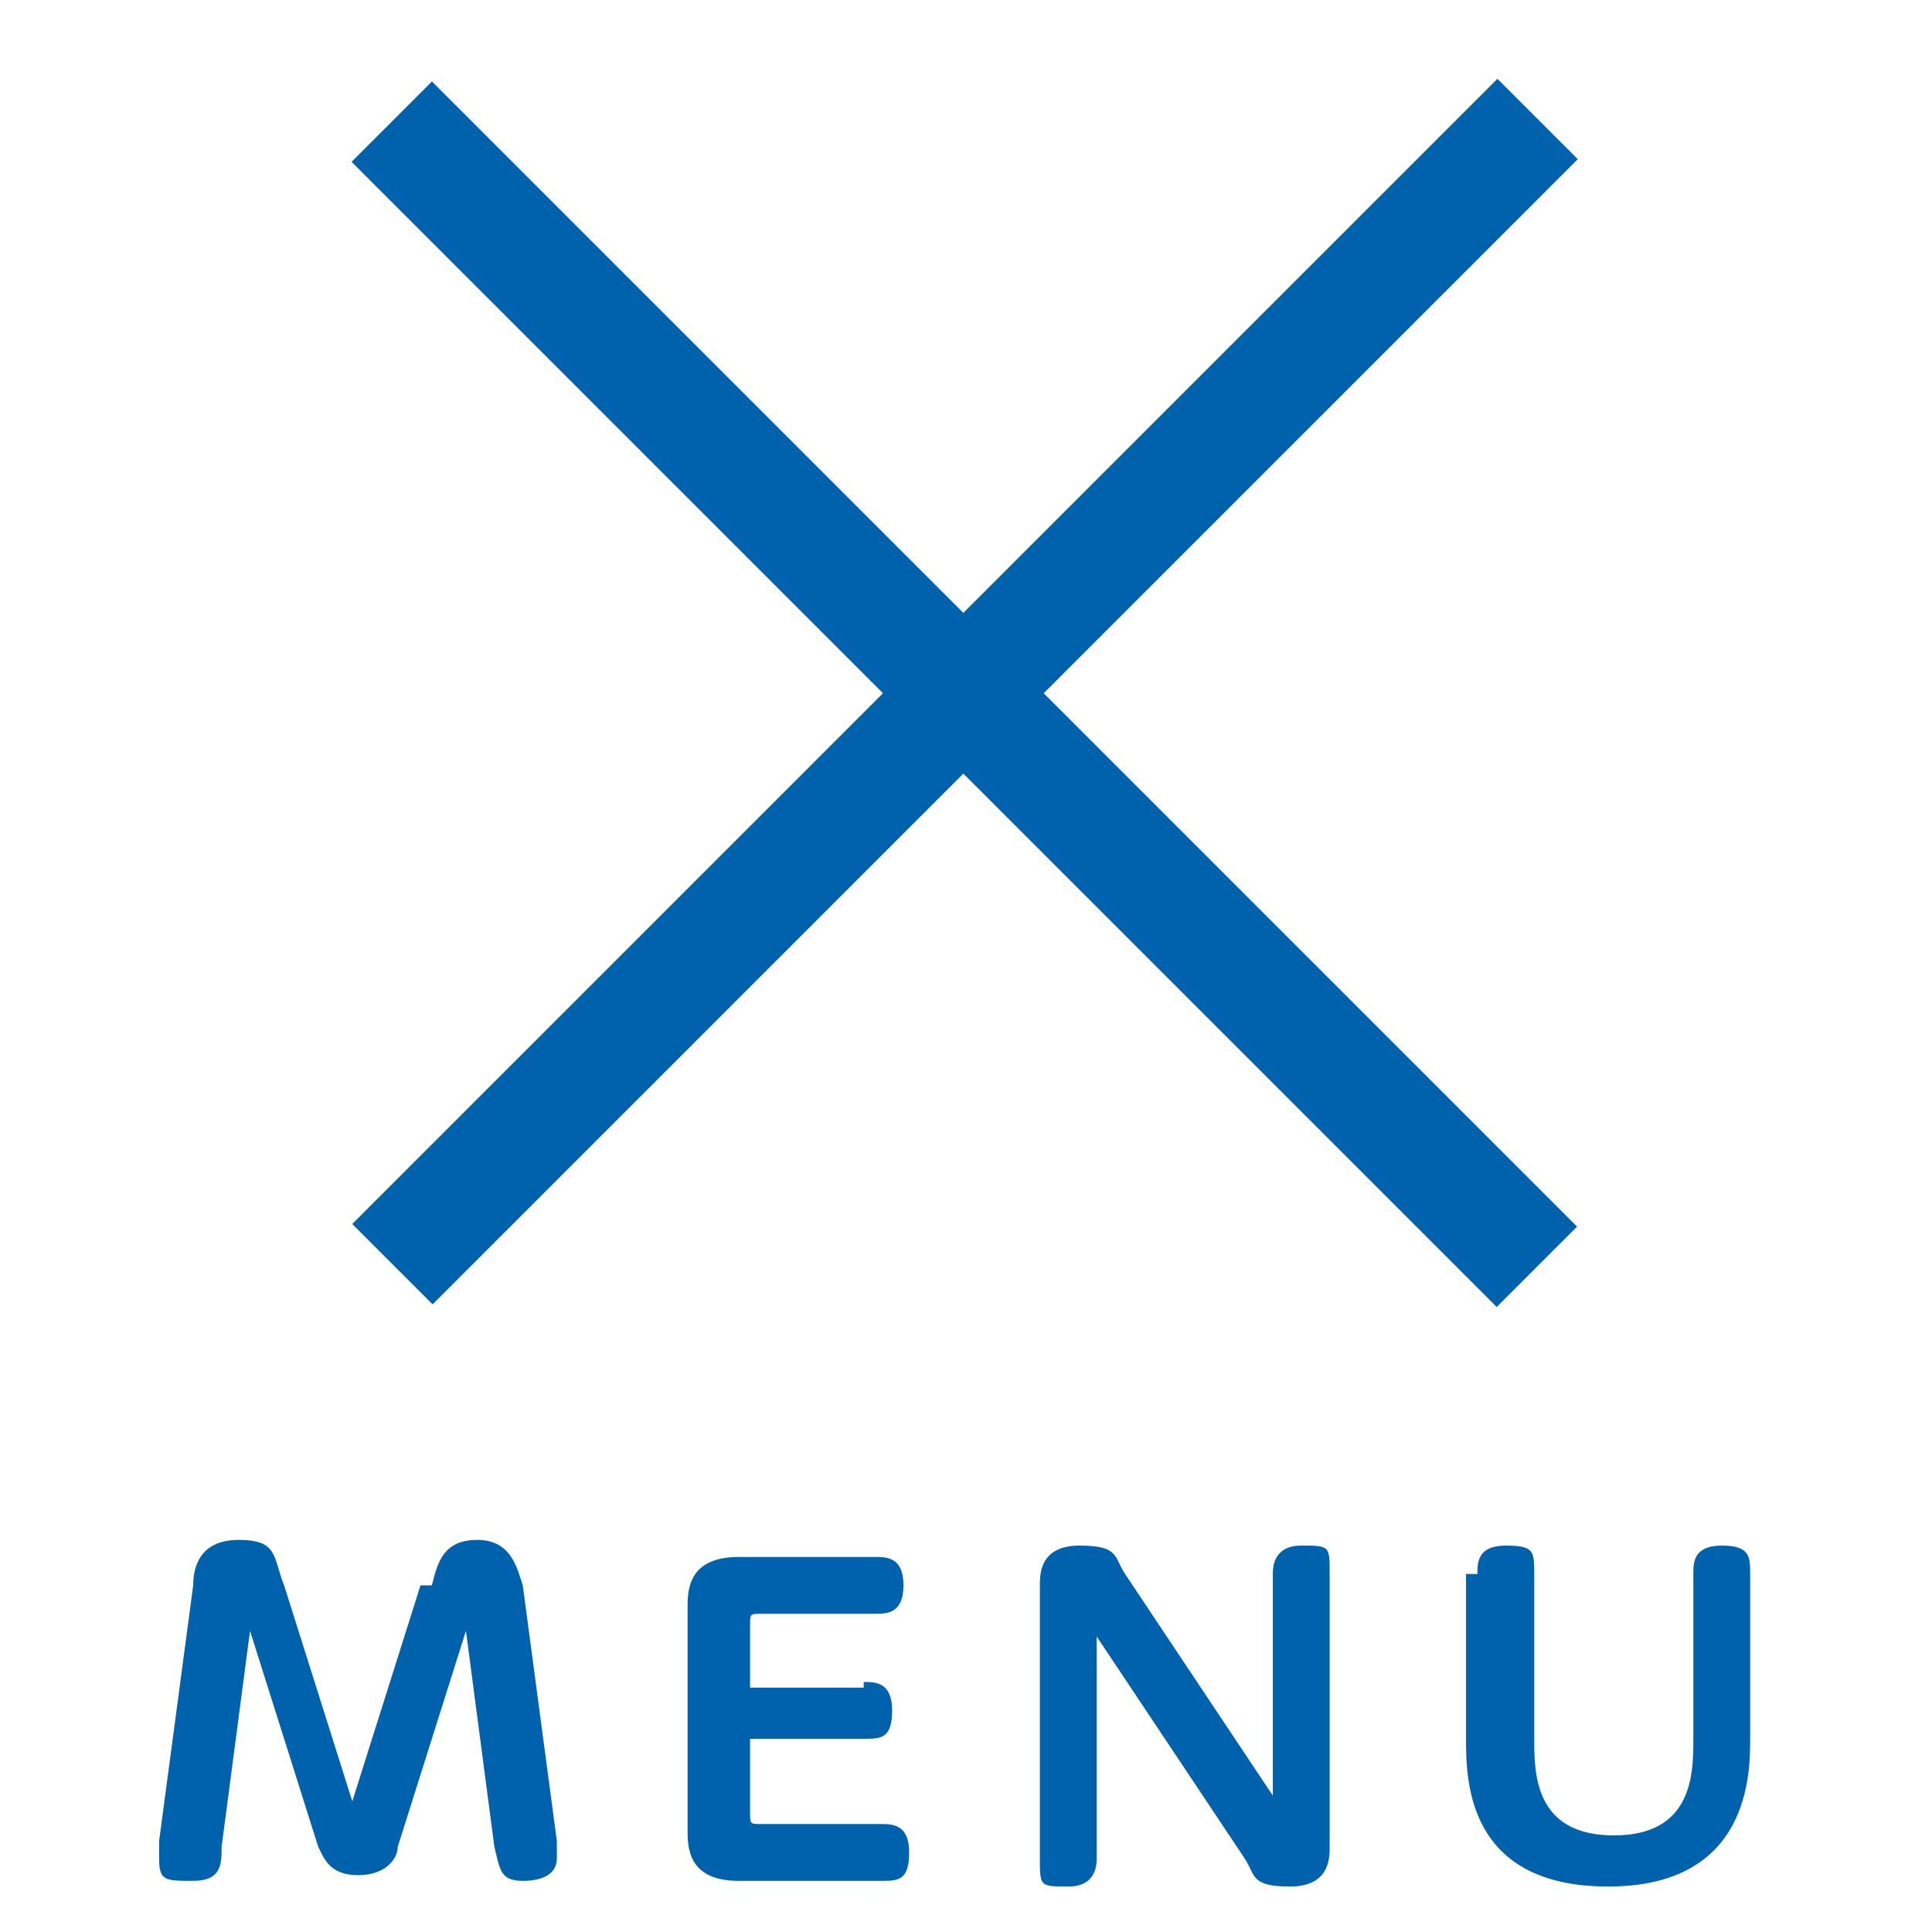
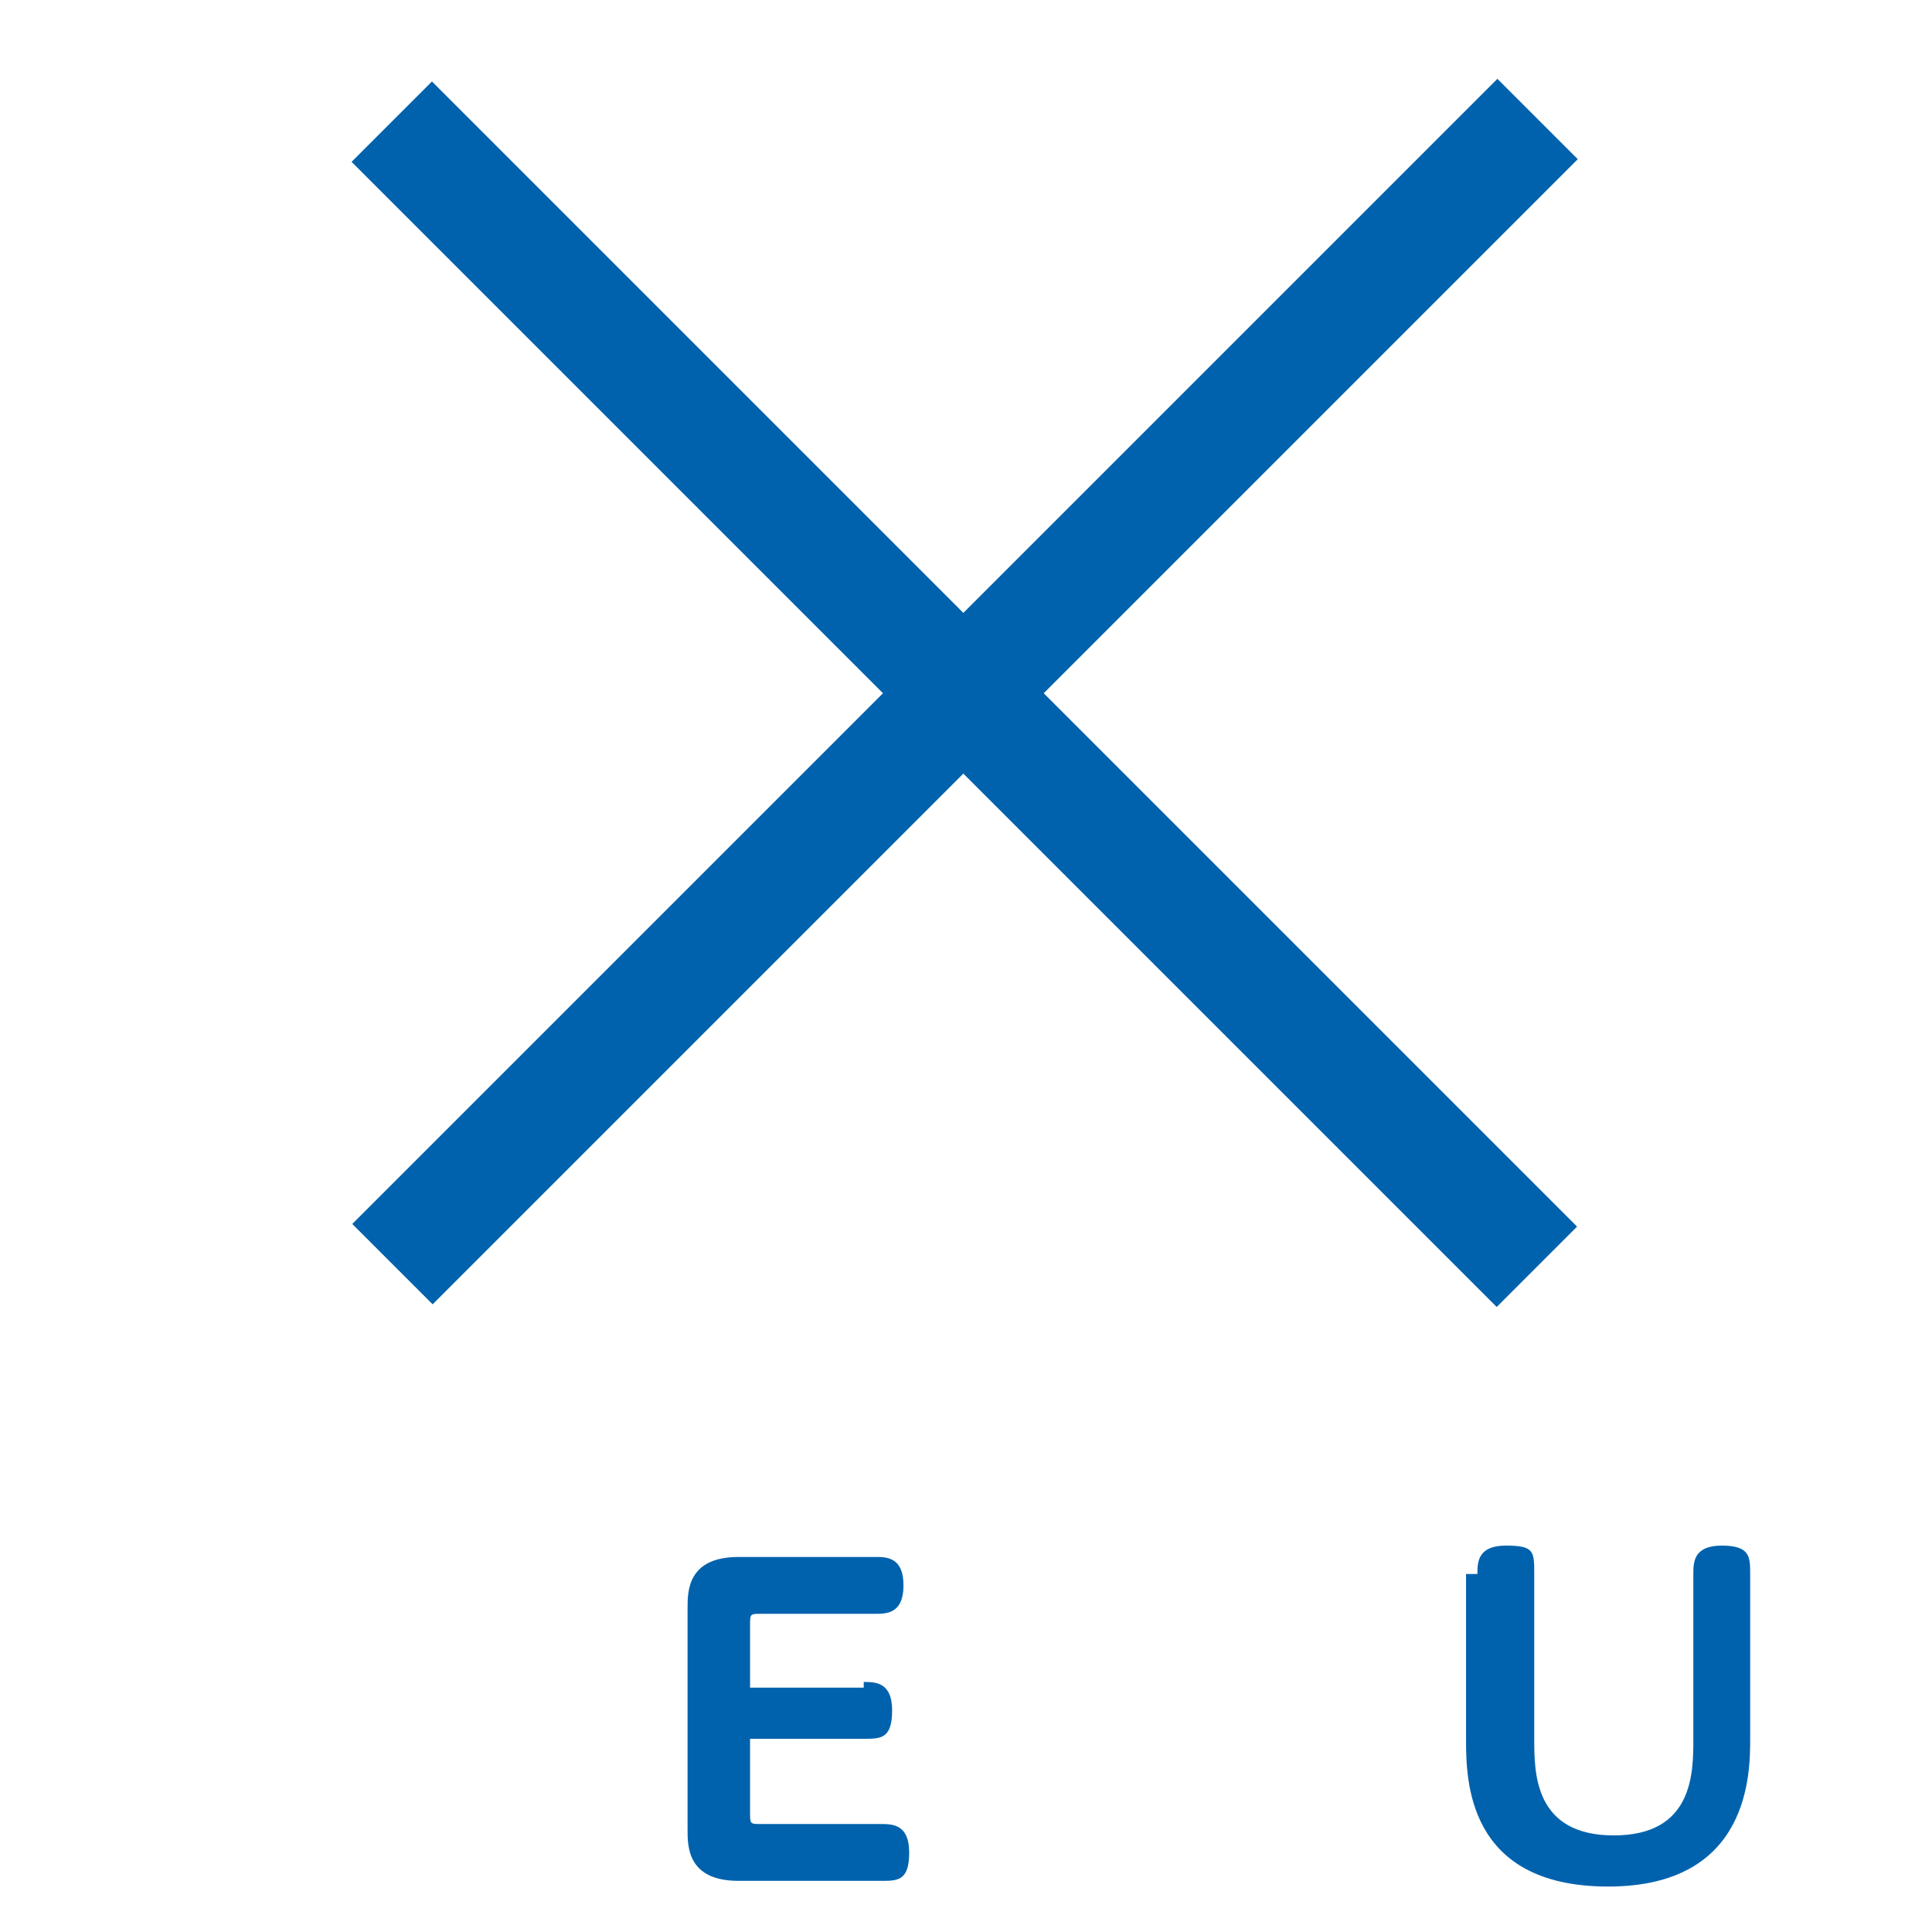
<svg xmlns="http://www.w3.org/2000/svg" width="34" height="34" version="1.1" viewBox="0 0 34 34">
  <defs>
    <style>
      .cls-1 {
        fill: #0062ad;
      }
    </style>
  </defs>
  <g>
    <g id="_レイヤー_1" data-name="レイヤー_1">
      <g>
-         <path class="cls-1" d="M7.6,27.9c.1-.4.2-.8.8-.8s.7.5.8.8l.6,4.5c0,0,0,.2,0,.3,0,.4-.5.4-.6.4-.4,0-.4-.2-.5-.6l-.5-3.8-1.2,3.8c0,.2-.2.5-.7.5s-.6-.3-.7-.5l-1.2-3.8-.5,3.8c0,.3,0,.6-.5.6s-.6,0-.6-.4,0-.3,0-.3l.6-4.5c0-.3.1-.8.8-.8s.6.3.8.8l1.2,3.8,1.2-3.8Z" />
        <path class="cls-1" d="M15.2,29.6c.2,0,.5,0,.5.5s-.2.5-.5.5h-2v1.3c0,.2,0,.2.2.2h2.1c.2,0,.5,0,.5.5s-.2.5-.5.5h-2.5c-.9,0-.9-.6-.9-.9v-3.9c0-.3,0-.9.9-.9h2.4c.2,0,.5,0,.5.5s-.3.5-.5.5h-2c-.2,0-.2,0-.2.2v1.1h2Z" />
-         <path class="cls-1" d="M22.4,27.7c0-.1,0-.5.5-.5s.5,0,.5.5v4.8c0,.2,0,.7-.7.7s-.6-.2-.8-.5l-2.6-3.9v3.9c0,.1,0,.5-.5.5s-.5,0-.5-.5v-4.8c0-.2,0-.7.7-.7s.6.2.8.5l2.6,3.9v-3.9Z" />
        <path class="cls-1" d="M26,27.7c0-.2,0-.5.5-.5s.5.1.5.5v2.9c0,.6,0,1.7,1.4,1.7s1.4-1.1,1.4-1.7v-2.9c0-.2,0-.5.5-.5s.5.2.5.5v2.9c0,.6,0,2.6-2.5,2.6s-2.5-1.9-2.5-2.6v-2.9Z" />
      </g>
      <g>
        <rect class="cls-1" x="2.8" y="11.2" width="28.5" height="2" transform="translate(-3.7 15.6) rotate(-45)" />
        <rect class="cls-1" x="2.8" y="11.2" width="28.5" height="2" transform="translate(20.4 32.9) rotate(-135)" />
      </g>
    </g>
  </g>
</svg>